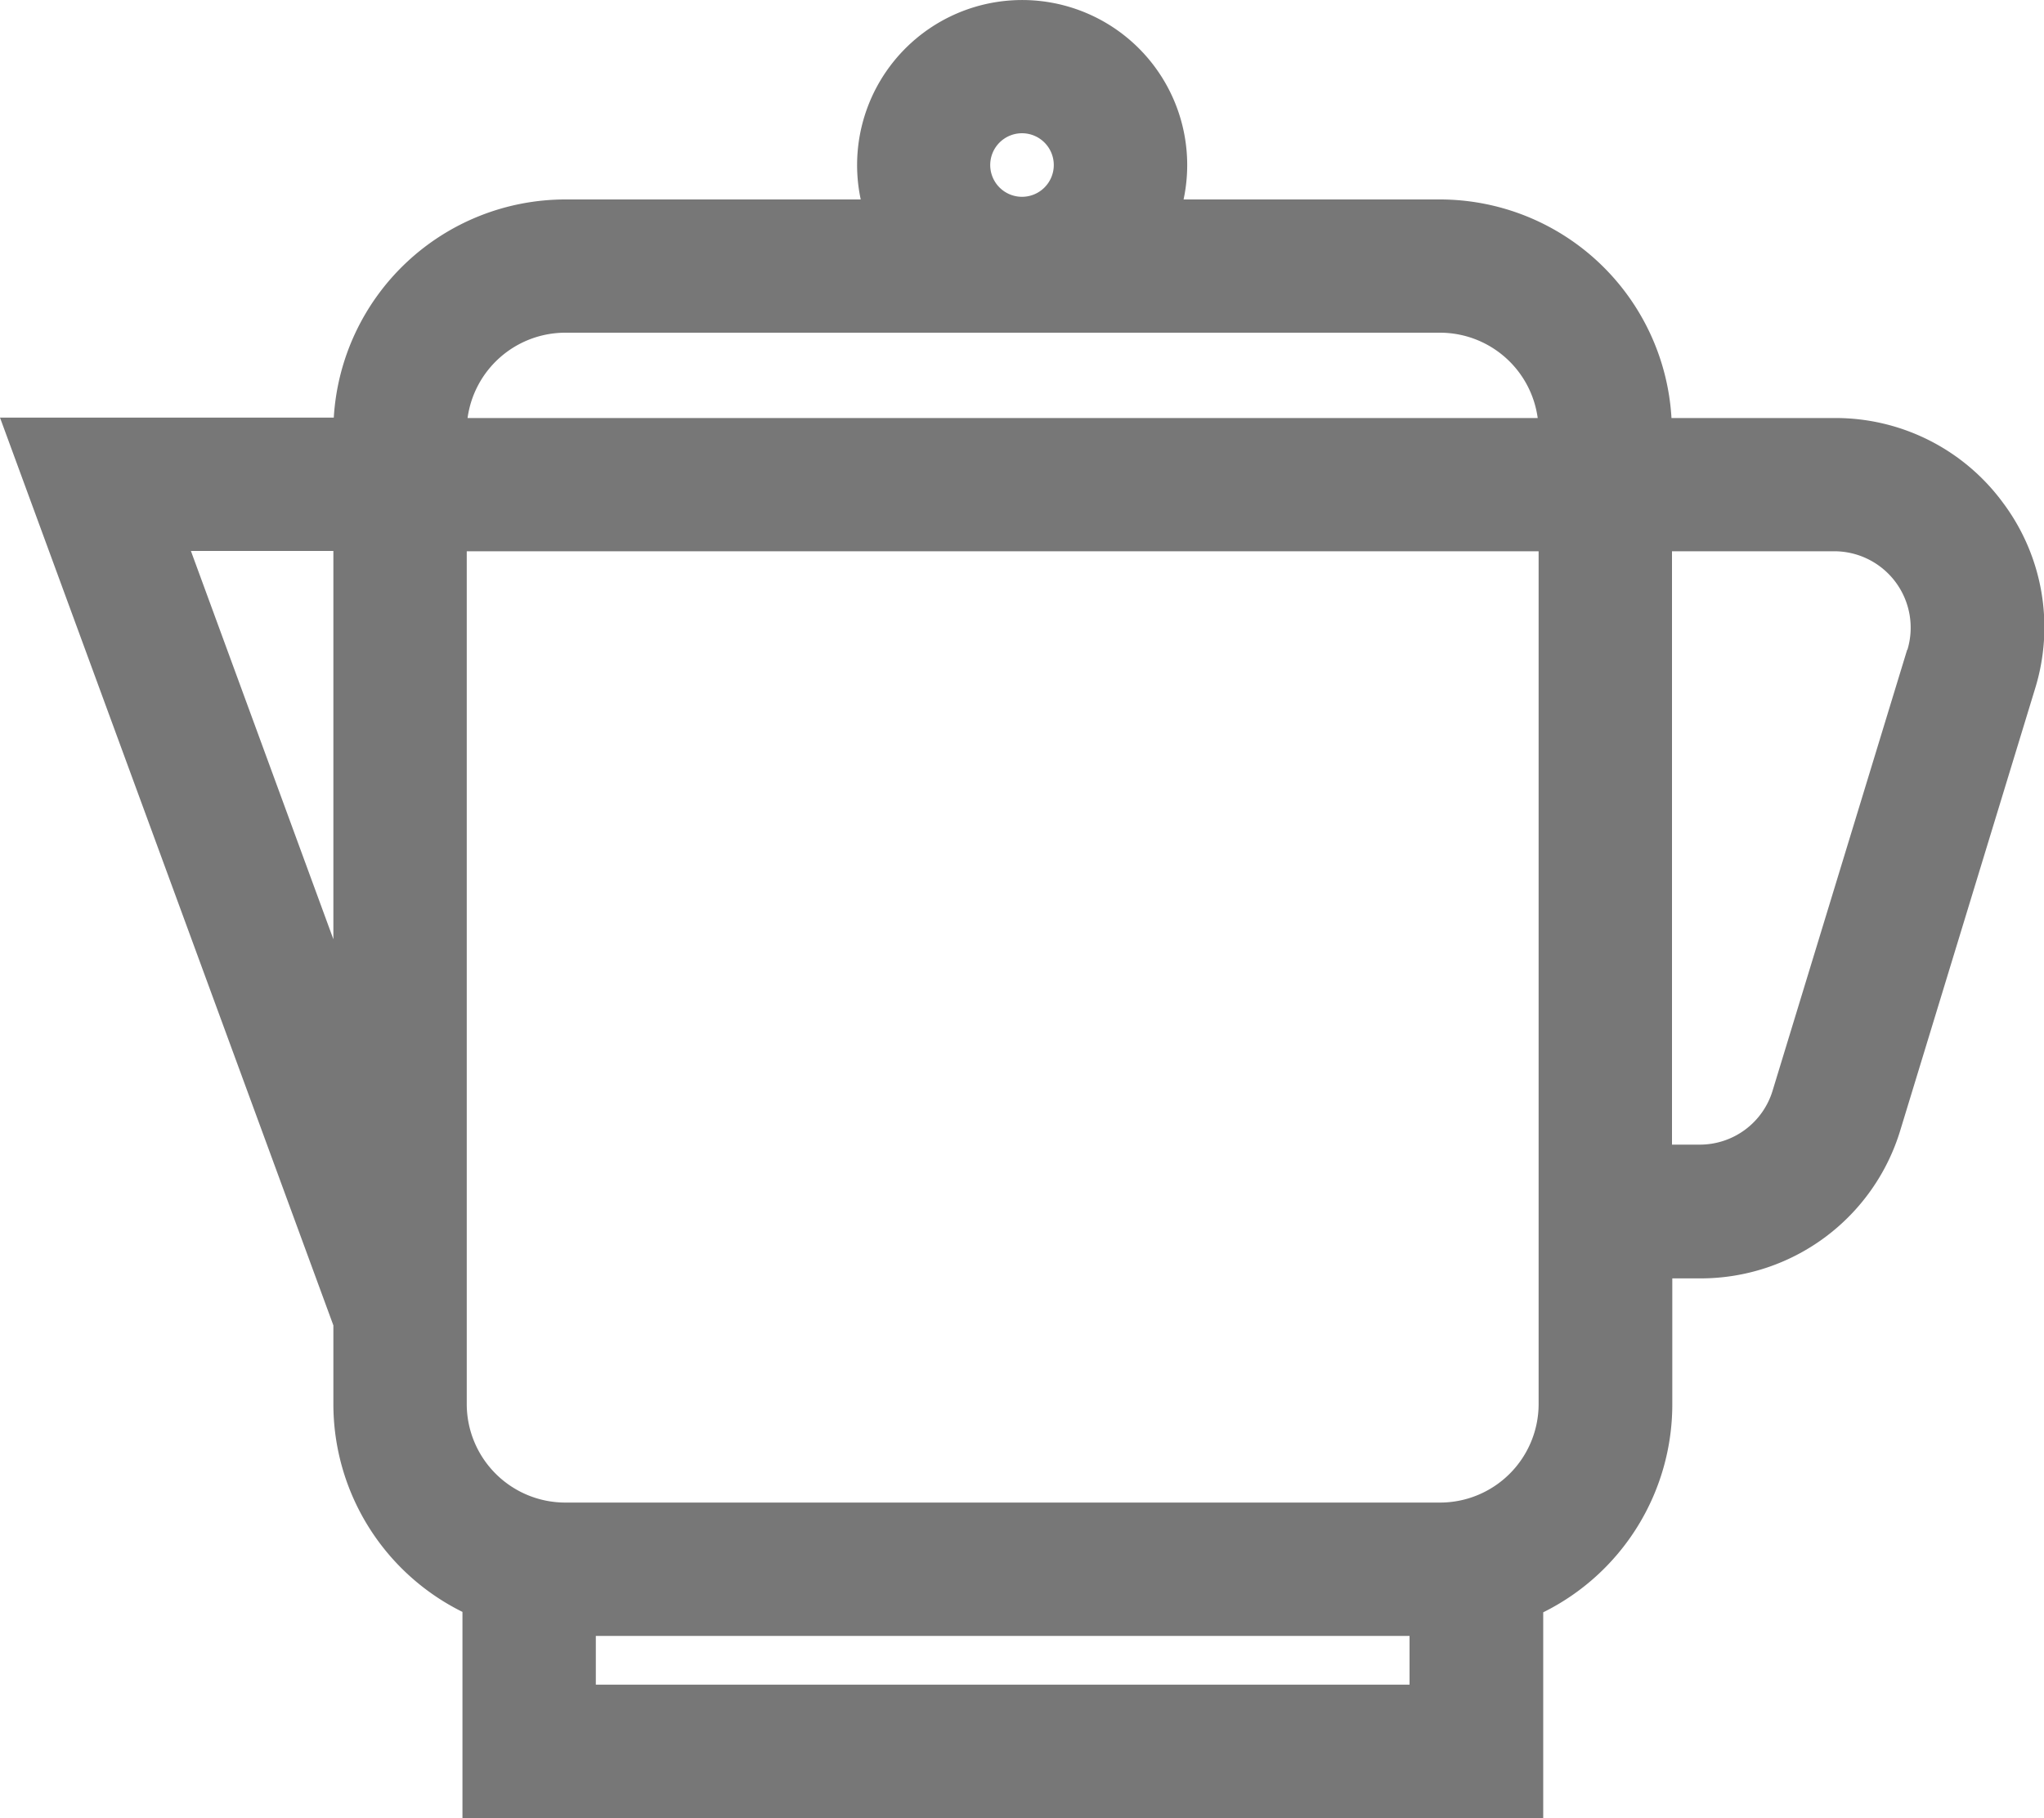
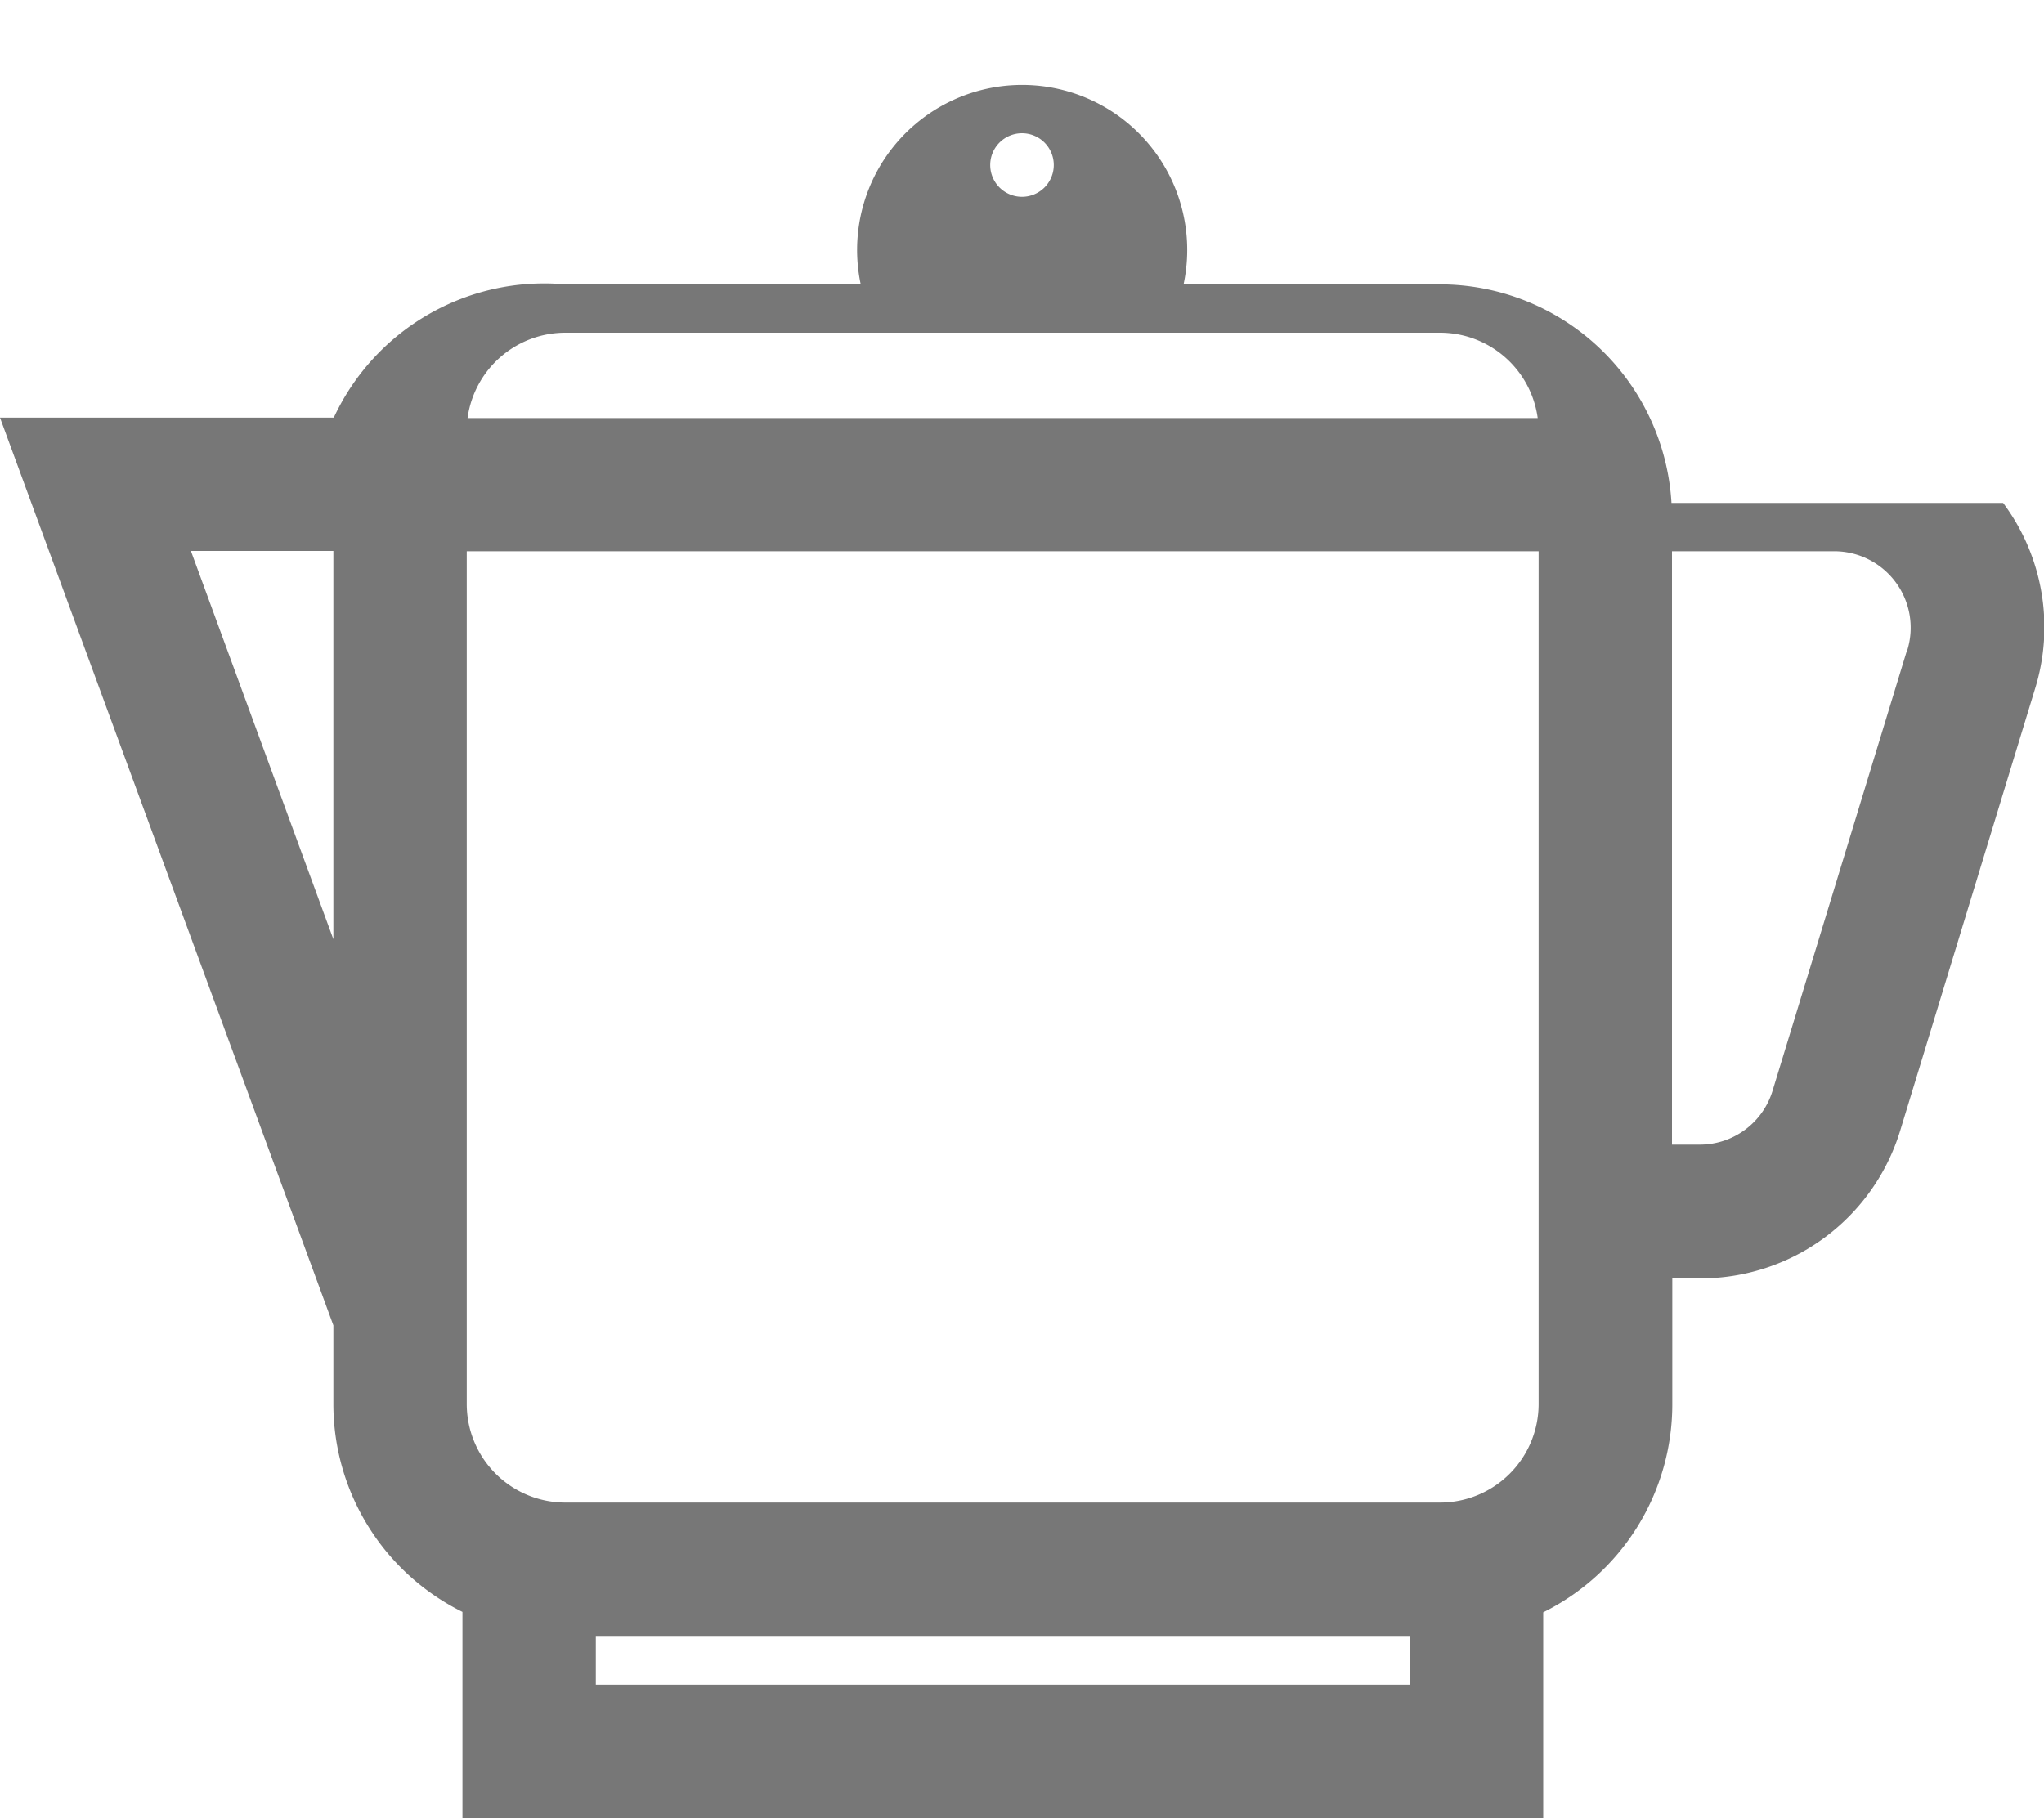
<svg xmlns="http://www.w3.org/2000/svg" width="20" height="17.796" viewBox="0 0 20 17.796">
  <g transform="translate(-1410 -1114)">
    <g transform="translate(1410 1114)">
-       <path d="M19.6,33.135a2.033,2.033,0,0,0-1.649-.831H16.355a2.271,2.271,0,0,0-2.264-2.139h-2.51a1.615,1.615,0,1,0-3.159,0H5.53A2.271,2.271,0,0,0,3.266,32.3H0l3.262,8.884v.771a2.27,2.27,0,0,0,1.263,2.033v2.017H15.1V43.992a2.271,2.271,0,0,0,1.263-2.033V40.724h.27a2.041,2.041,0,0,0,1.962-1.453l1.317-4.316A2.033,2.033,0,0,0,19.6,33.135ZM3.262,37.405l-1.394-3.8H3.262ZM10,29.517a.311.311,0,1,1-.311.311A.311.311,0,0,1,10,29.517ZM5.531,31.469h8.56a.965.965,0,0,1,.955.835H4.575A.966.966,0,0,1,5.531,31.469ZM5.83,44.7v-.477h7.962V44.7Zm9.225-2.746a.965.965,0,0,1-.964.964H5.531a.965.965,0,0,1-.964-.964V33.608H15.055Zm3.607-7.385-1.317,4.316a.744.744,0,0,1-.715.53h-.27V33.608h1.588a.748.748,0,0,1,.715.966Z" transform="translate(0 -28.213)" fill="#777" />
+       <path d="M19.6,33.135H16.355a2.271,2.271,0,0,0-2.264-2.139h-2.51a1.615,1.615,0,1,0-3.159,0H5.53A2.271,2.271,0,0,0,3.266,32.3H0l3.262,8.884v.771a2.27,2.27,0,0,0,1.263,2.033v2.017H15.1V43.992a2.271,2.271,0,0,0,1.263-2.033V40.724h.27a2.041,2.041,0,0,0,1.962-1.453l1.317-4.316A2.033,2.033,0,0,0,19.6,33.135ZM3.262,37.405l-1.394-3.8H3.262ZM10,29.517a.311.311,0,1,1-.311.311A.311.311,0,0,1,10,29.517ZM5.531,31.469h8.56a.965.965,0,0,1,.955.835H4.575A.966.966,0,0,1,5.531,31.469ZM5.83,44.7v-.477h7.962V44.7Zm9.225-2.746a.965.965,0,0,1-.964.964H5.531a.965.965,0,0,1-.964-.964V33.608H15.055Zm3.607-7.385-1.317,4.316a.744.744,0,0,1-.715.53h-.27V33.608h1.588a.748.748,0,0,1,.715.966Z" transform="translate(0 -28.213)" fill="#777" />
    </g>
  </g>
</svg>